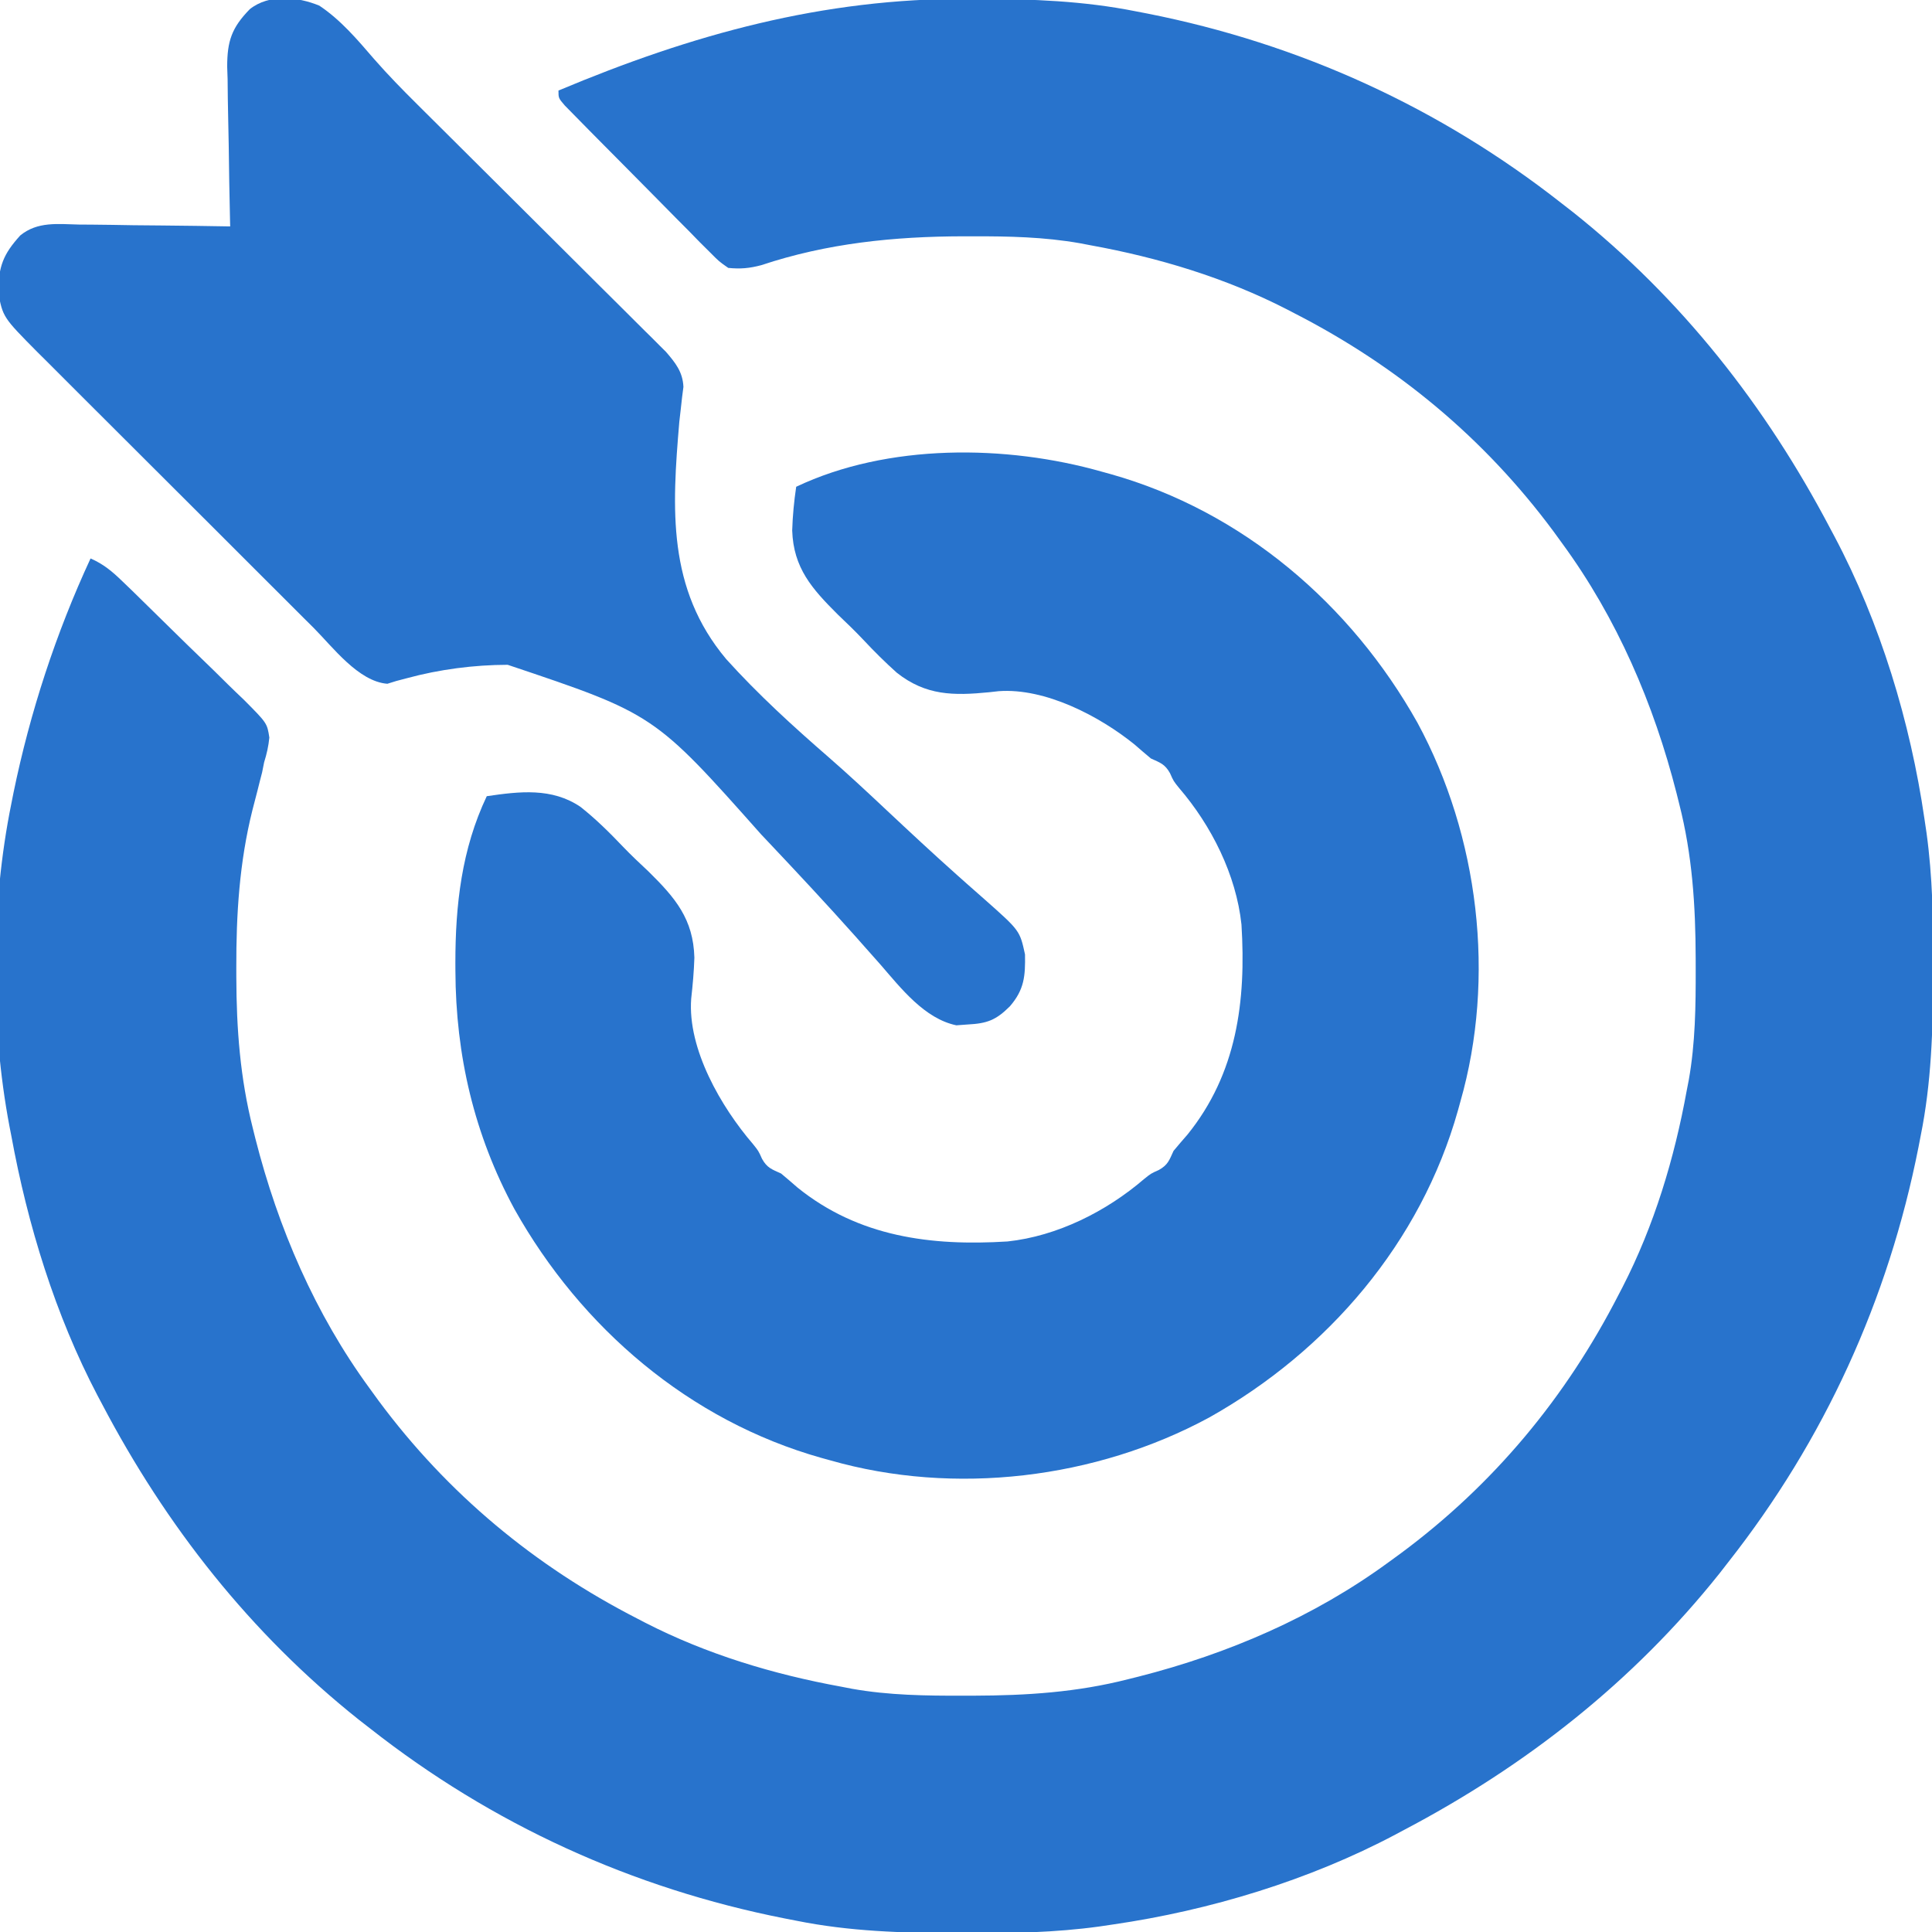
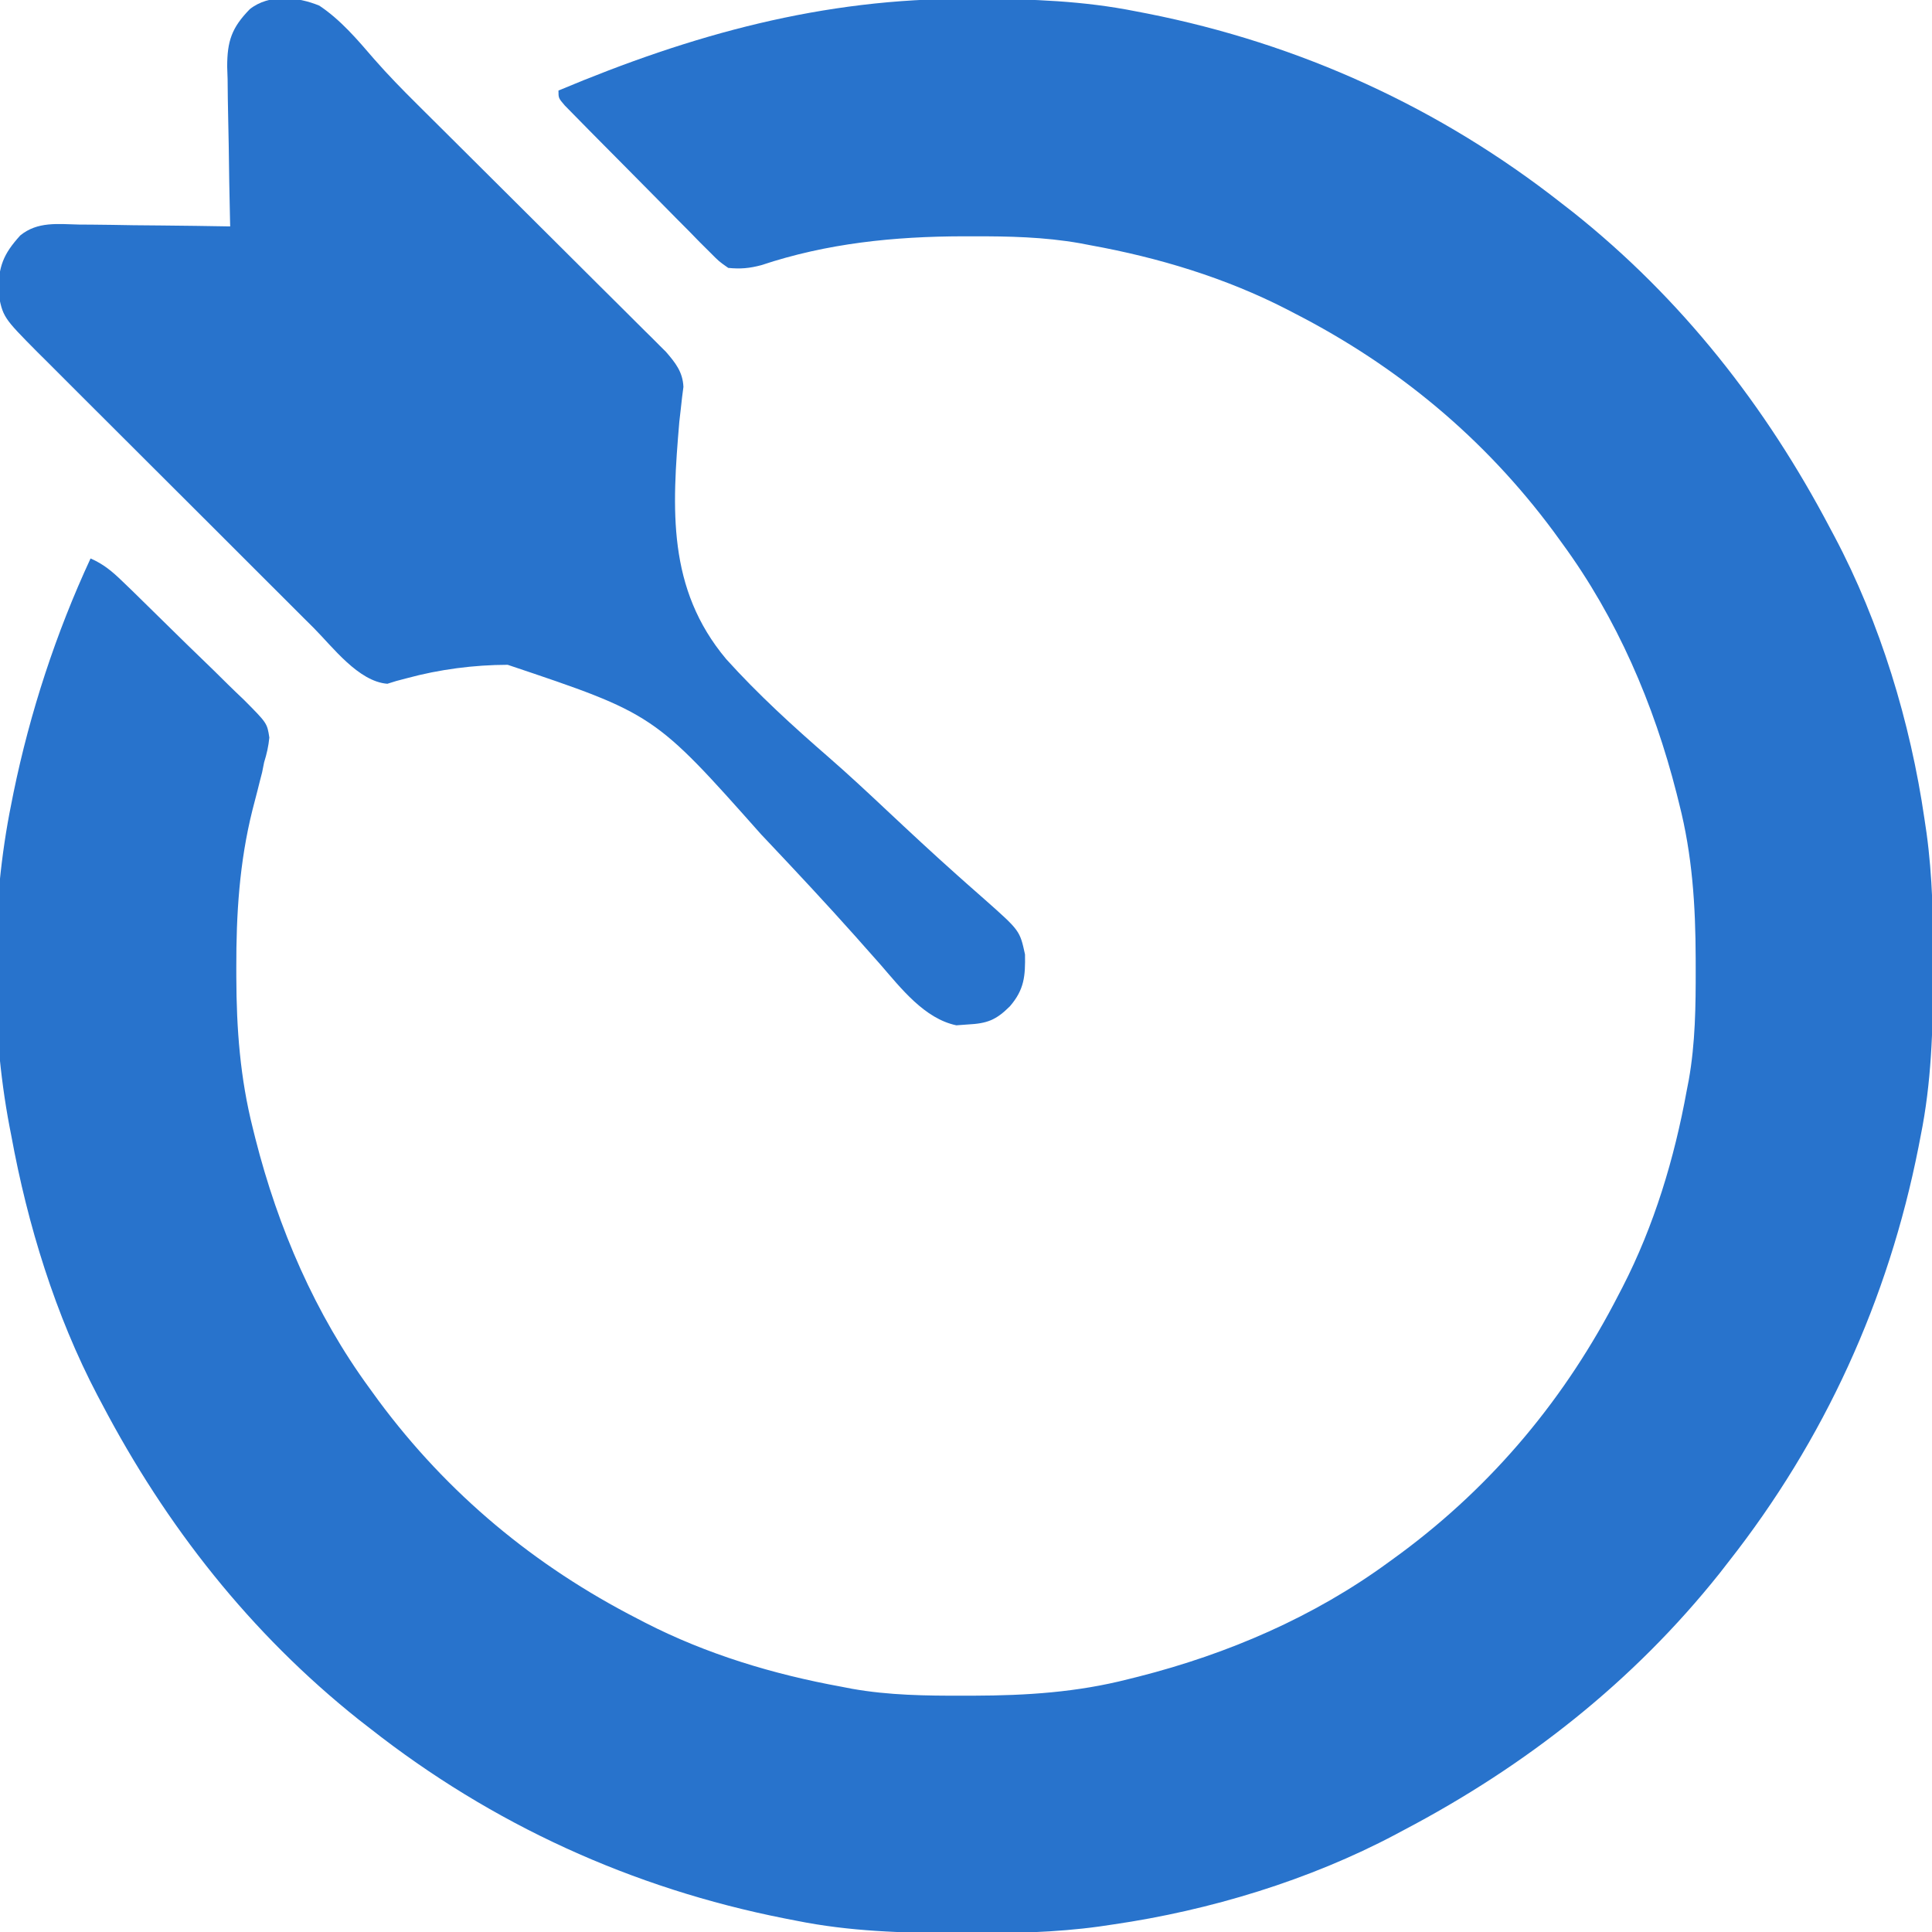
<svg xmlns="http://www.w3.org/2000/svg" width="100" height="100" viewBox="0 0 100 100" fill="none">
  <g clip-path="url(#clip0_1807_32767)">
    <path d="M50.122 -0.061C50.302 -0.061 50.483 -0.06 50.669 -0.06C53.414 -0.05 56.09 0.046 58.789 0.586C58.985 0.624 59.181 0.661 59.382 0.7C67.284 2.263 74.535 5.572 80.859 10.547C81.047 10.693 81.235 10.839 81.428 10.989C87.04 15.458 91.399 21.013 94.727 27.344C94.8 27.48 94.873 27.617 94.948 27.758C97.323 32.237 98.881 37.376 99.609 42.383C99.663 42.744 99.663 42.744 99.717 43.112C100.029 45.383 100.07 47.637 100.061 49.927C100.061 50.116 100.06 50.306 100.06 50.501C100.05 53.302 99.971 56.035 99.414 58.789C99.357 59.082 99.357 59.082 99.3 59.38C97.738 67.283 94.429 74.535 89.453 80.859C89.307 81.047 89.161 81.235 89.011 81.428C84.542 87.04 78.987 91.399 72.656 94.727C72.52 94.8 72.383 94.873 72.242 94.948C67.763 97.323 62.624 98.881 57.617 99.609C57.376 99.645 57.136 99.68 56.888 99.717C54.617 100.029 52.362 100.07 50.073 100.061C49.884 100.061 49.694 100.06 49.499 100.06C46.698 100.05 43.964 99.971 41.211 99.414C41.016 99.376 40.821 99.338 40.619 99.299C32.717 97.738 25.465 94.429 19.141 89.453C18.953 89.307 18.765 89.161 18.571 89.01C12.963 84.544 8.594 78.988 5.273 72.656C5.199 72.516 5.125 72.377 5.048 72.233C2.865 68.073 1.429 63.4 0.586 58.789C0.554 58.628 0.523 58.468 0.491 58.303C-0.512 53.017 -0.486 46.872 0.586 41.602C0.624 41.412 0.661 41.223 0.7 41.027C1.558 36.859 2.896 32.769 4.687 28.906C5.357 29.197 5.808 29.578 6.331 30.084C6.5 30.247 6.669 30.409 6.843 30.576C7.606 31.322 8.368 32.068 9.127 32.818C9.527 33.213 9.931 33.606 10.337 33.996C10.828 34.468 11.315 34.945 11.798 35.426C12.072 35.696 12.35 35.961 12.629 36.226C13.827 37.431 13.827 37.431 13.941 38.176C13.896 38.628 13.808 39.021 13.672 39.453C13.62 39.715 13.62 39.715 13.566 39.983C13.529 40.127 13.491 40.271 13.453 40.419C13.411 40.585 13.37 40.751 13.327 40.922C13.241 41.257 13.154 41.591 13.067 41.925C12.389 44.638 12.225 47.316 12.231 50.098C12.232 50.26 12.232 50.423 12.232 50.59C12.24 53.259 12.43 55.801 13.086 58.398C13.13 58.575 13.174 58.752 13.219 58.934C14.397 63.562 16.307 68.007 19.141 71.875C19.288 72.078 19.436 72.281 19.588 72.491C23.165 77.316 27.667 81.054 33.008 83.789C33.131 83.853 33.254 83.917 33.38 83.983C36.566 85.62 40.038 86.666 43.555 87.305C43.731 87.339 43.908 87.374 44.09 87.409C46.018 87.751 47.926 87.773 49.878 87.769C50.051 87.768 50.223 87.768 50.401 87.768C53.135 87.76 55.74 87.594 58.398 86.914C58.575 86.87 58.751 86.826 58.932 86.781C63.561 85.603 68.007 83.693 71.875 80.859C72.078 80.712 72.281 80.564 72.491 80.411C77.316 76.835 81.054 72.333 83.789 66.992C83.853 66.869 83.917 66.746 83.983 66.62C85.62 63.434 86.666 59.962 87.305 56.445C87.339 56.269 87.374 56.092 87.409 55.91C87.752 53.982 87.773 52.074 87.769 50.122C87.768 49.949 87.768 49.776 87.768 49.599C87.76 46.865 87.594 44.26 86.914 41.602C86.87 41.425 86.826 41.249 86.781 41.068C85.603 36.439 83.693 31.993 80.859 28.125C80.712 27.922 80.564 27.719 80.412 27.509C76.835 22.684 72.333 18.946 66.992 16.211C66.808 16.115 66.808 16.115 66.62 16.017C63.434 14.38 59.962 13.332 56.445 12.695C56.266 12.661 56.087 12.626 55.902 12.591C54.046 12.264 52.22 12.227 50.342 12.231C50.179 12.231 50.017 12.231 49.85 12.231C46.283 12.239 42.808 12.589 39.408 13.724C38.789 13.888 38.334 13.929 37.695 13.867C37.221 13.536 37.221 13.536 36.755 13.066C36.58 12.892 36.404 12.717 36.222 12.537C36.034 12.344 35.846 12.151 35.658 11.958C35.463 11.762 35.268 11.566 35.072 11.37C34.663 10.96 34.257 10.547 33.852 10.133C33.332 9.602 32.808 9.075 32.283 8.548C31.88 8.143 31.479 7.738 31.077 7.332C30.884 7.137 30.691 6.942 30.498 6.747C30.229 6.475 29.962 6.202 29.694 5.929C29.542 5.774 29.389 5.619 29.232 5.459C28.906 5.078 28.906 5.078 28.906 4.687C35.834 1.776 42.588 -0.093 50.122 -0.061Z" fill="#2873CC" />
-     <path d="M57.031 24.414C57.18 24.455 57.328 24.496 57.481 24.538C64.316 26.463 69.921 31.265 73.37 37.413C76.547 43.28 77.428 50.599 75.586 57.031C75.545 57.179 75.504 57.328 75.462 57.48C73.537 64.315 68.735 69.92 62.587 73.37C56.72 76.547 49.401 77.428 42.969 75.586C42.746 75.525 42.746 75.525 42.52 75.462C35.685 73.537 30.08 68.735 26.63 62.587C24.542 58.73 23.588 54.629 23.572 50.256C23.571 50.122 23.571 49.988 23.57 49.849C23.569 46.847 23.893 43.954 25.195 41.211C26.889 40.962 28.567 40.761 30.047 41.764C30.835 42.388 31.541 43.084 32.233 43.812C32.666 44.263 33.116 44.687 33.572 45.113C34.954 46.474 35.888 47.569 35.941 49.569C35.918 50.282 35.856 50.986 35.776 51.695C35.581 54.299 37.329 57.305 38.976 59.219C39.258 59.57 39.258 59.57 39.443 59.982C39.705 60.452 39.946 60.521 40.43 60.742C40.714 60.978 40.995 61.219 41.272 61.462C44.438 64.023 48.191 64.504 52.148 64.258C54.721 63.984 57.267 62.704 59.219 61.025C59.57 60.742 59.57 60.742 59.982 60.558C60.452 60.295 60.521 60.054 60.742 59.57C60.978 59.286 61.219 59.005 61.462 58.728C64.023 55.562 64.504 51.81 64.258 47.852C63.984 45.279 62.704 42.733 61.025 40.781C60.742 40.43 60.742 40.43 60.558 40.018C60.295 39.548 60.054 39.479 59.57 39.258C59.286 39.022 59.006 38.782 58.728 38.538C56.902 37.061 54.099 35.6 51.694 35.775C51.532 35.793 51.37 35.812 51.202 35.83C49.354 36.012 47.928 36.009 46.423 34.824C45.816 34.281 45.246 33.714 44.69 33.12C44.261 32.665 43.815 32.236 43.362 31.805C42.031 30.478 41.069 29.403 41.004 27.461C41.027 26.694 41.099 25.954 41.211 25.195C45.941 22.95 52.072 23.004 57.031 24.414Z" fill="#2873CC" />
    <path d="M16.529 0.293C17.635 1.03 18.506 2.06 19.367 3.06C20.083 3.878 20.836 4.648 21.608 5.413C21.75 5.554 21.892 5.696 22.039 5.842C22.345 6.146 22.651 6.45 22.957 6.754C23.442 7.236 23.926 7.718 24.41 8.2C25.785 9.571 27.161 10.94 28.538 12.308C29.383 13.148 30.226 13.988 31.069 14.829C31.39 15.148 31.711 15.467 32.033 15.786C32.482 16.231 32.929 16.677 33.376 17.124C33.509 17.255 33.642 17.386 33.779 17.521C33.901 17.643 34.023 17.765 34.148 17.892C34.254 17.997 34.36 18.102 34.469 18.21C34.963 18.783 35.339 19.252 35.374 20.026C35.351 20.201 35.328 20.377 35.305 20.558C35.283 20.76 35.26 20.962 35.237 21.17C35.212 21.389 35.187 21.608 35.161 21.833C34.78 26.337 34.528 30.468 37.587 34.114C39.235 35.942 41.054 37.6 42.911 39.212C43.928 40.098 44.912 41.017 45.895 41.94C47.097 43.068 48.303 44.191 49.534 45.288C49.704 45.439 49.874 45.591 50.049 45.747C50.365 46.027 50.682 46.307 51 46.585C52.787 48.17 52.787 48.17 53.054 49.4C53.074 50.52 53.02 51.219 52.271 52.087C51.552 52.801 51.099 52.975 50.086 53.027C49.892 53.041 49.698 53.055 49.499 53.07C47.856 52.726 46.642 51.161 45.584 49.94C45.297 49.617 45.011 49.294 44.724 48.971C44.574 48.802 44.424 48.632 44.27 48.458C42.766 46.773 41.224 45.122 39.673 43.481C39.584 43.387 39.495 43.293 39.403 43.196C33.861 36.956 33.861 36.956 26.277 34.41C24.537 34.413 22.736 34.647 21.056 35.105C20.877 35.152 20.697 35.2 20.512 35.248C20.36 35.296 20.207 35.343 20.049 35.392C18.552 35.275 17.225 33.493 16.226 32.49C16.06 32.325 15.893 32.159 15.721 31.989C15.269 31.538 14.817 31.087 14.366 30.635C13.987 30.257 13.608 29.879 13.23 29.501C12.336 28.609 11.443 27.716 10.551 26.823C9.633 25.904 8.713 24.986 7.792 24.07C6.999 23.28 6.207 22.489 5.415 21.697C4.944 21.225 4.472 20.754 3.999 20.284C3.473 19.759 2.948 19.233 2.423 18.706C2.268 18.552 2.112 18.398 1.952 18.24C0.146 16.416 0.146 16.416 -0.097 15.098C-0.065 13.786 0.156 13.169 1.049 12.186C1.945 11.455 2.992 11.598 4.094 11.623C4.43 11.625 4.43 11.625 4.772 11.627C5.485 11.633 6.197 11.645 6.909 11.658C7.393 11.662 7.877 11.667 8.361 11.671C9.546 11.682 10.73 11.698 11.914 11.719C11.91 11.537 11.91 11.537 11.905 11.351C11.875 10.084 11.854 8.816 11.839 7.549C11.832 7.076 11.823 6.604 11.811 6.131C11.794 5.451 11.787 4.77 11.781 4.089C11.774 3.879 11.767 3.67 11.759 3.453C11.759 2.125 11.995 1.431 12.93 0.474C13.936 -0.324 15.412 -0.169 16.529 0.293Z" fill="#2873CC" />
  </g>
  <defs>
    <clipPath id="clip0_1807_32767">
      <rect width="100" height="100" fill="white" />
    </clipPath>
  </defs>
</svg>